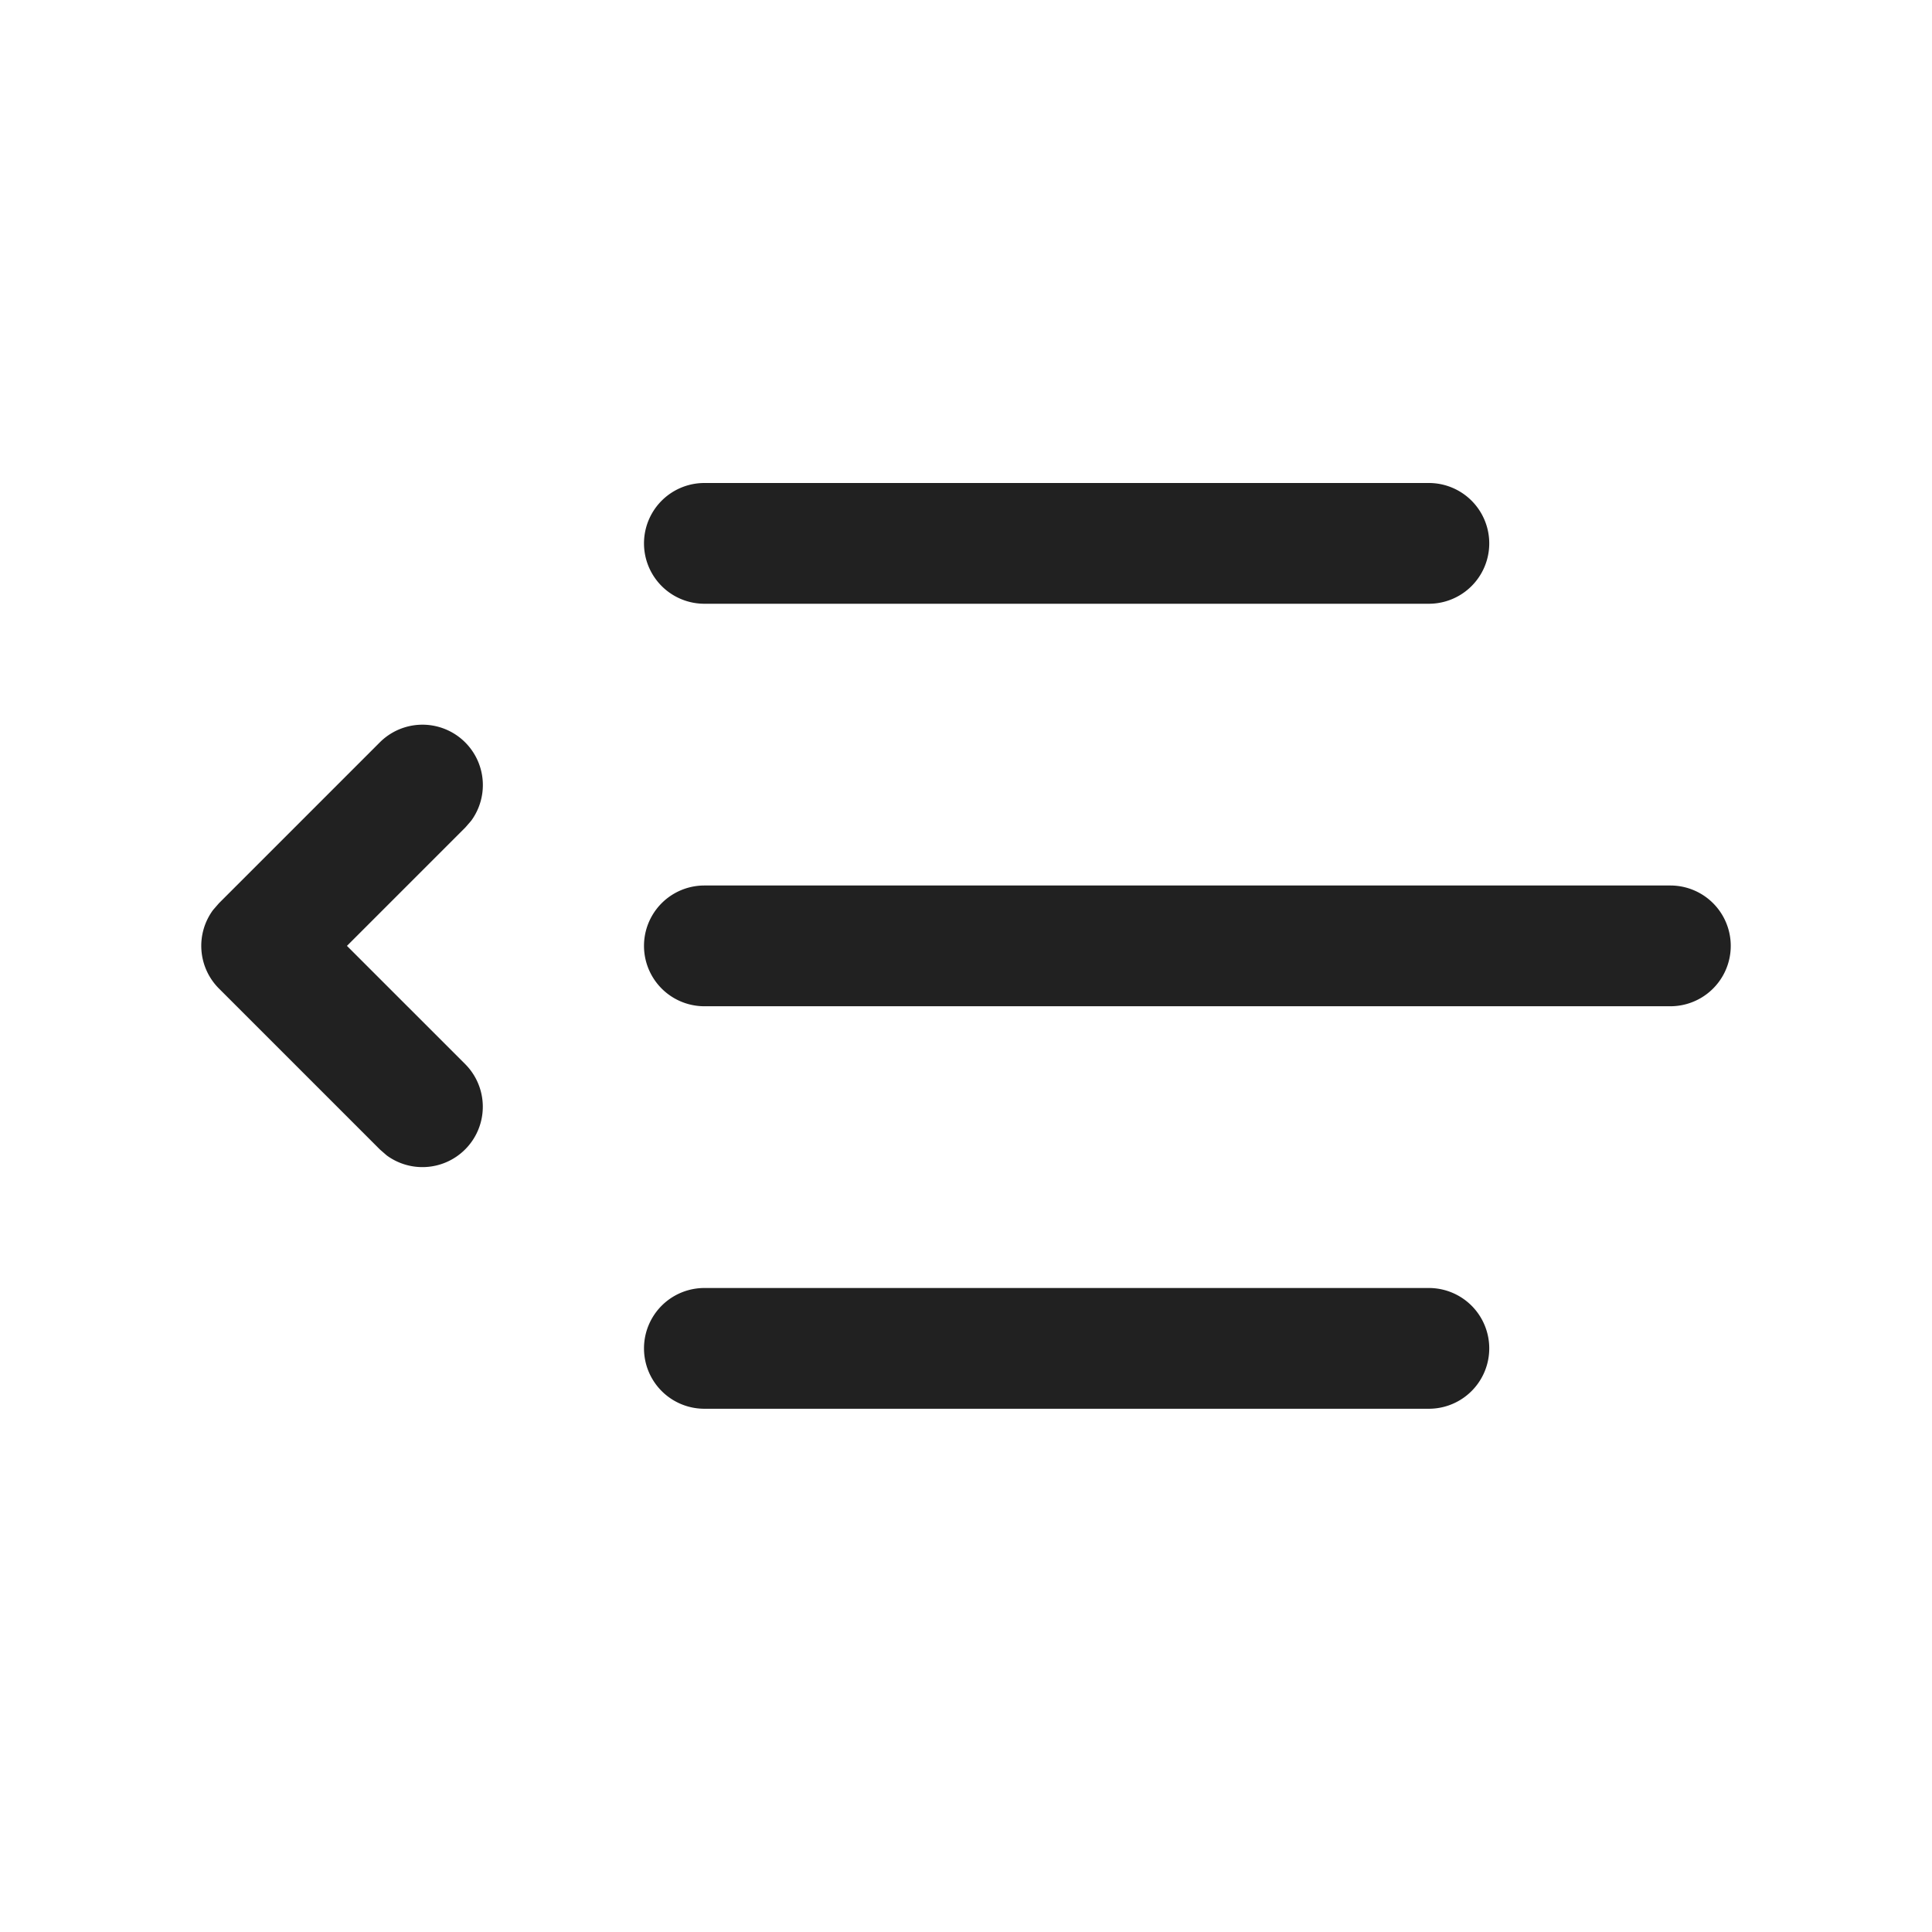
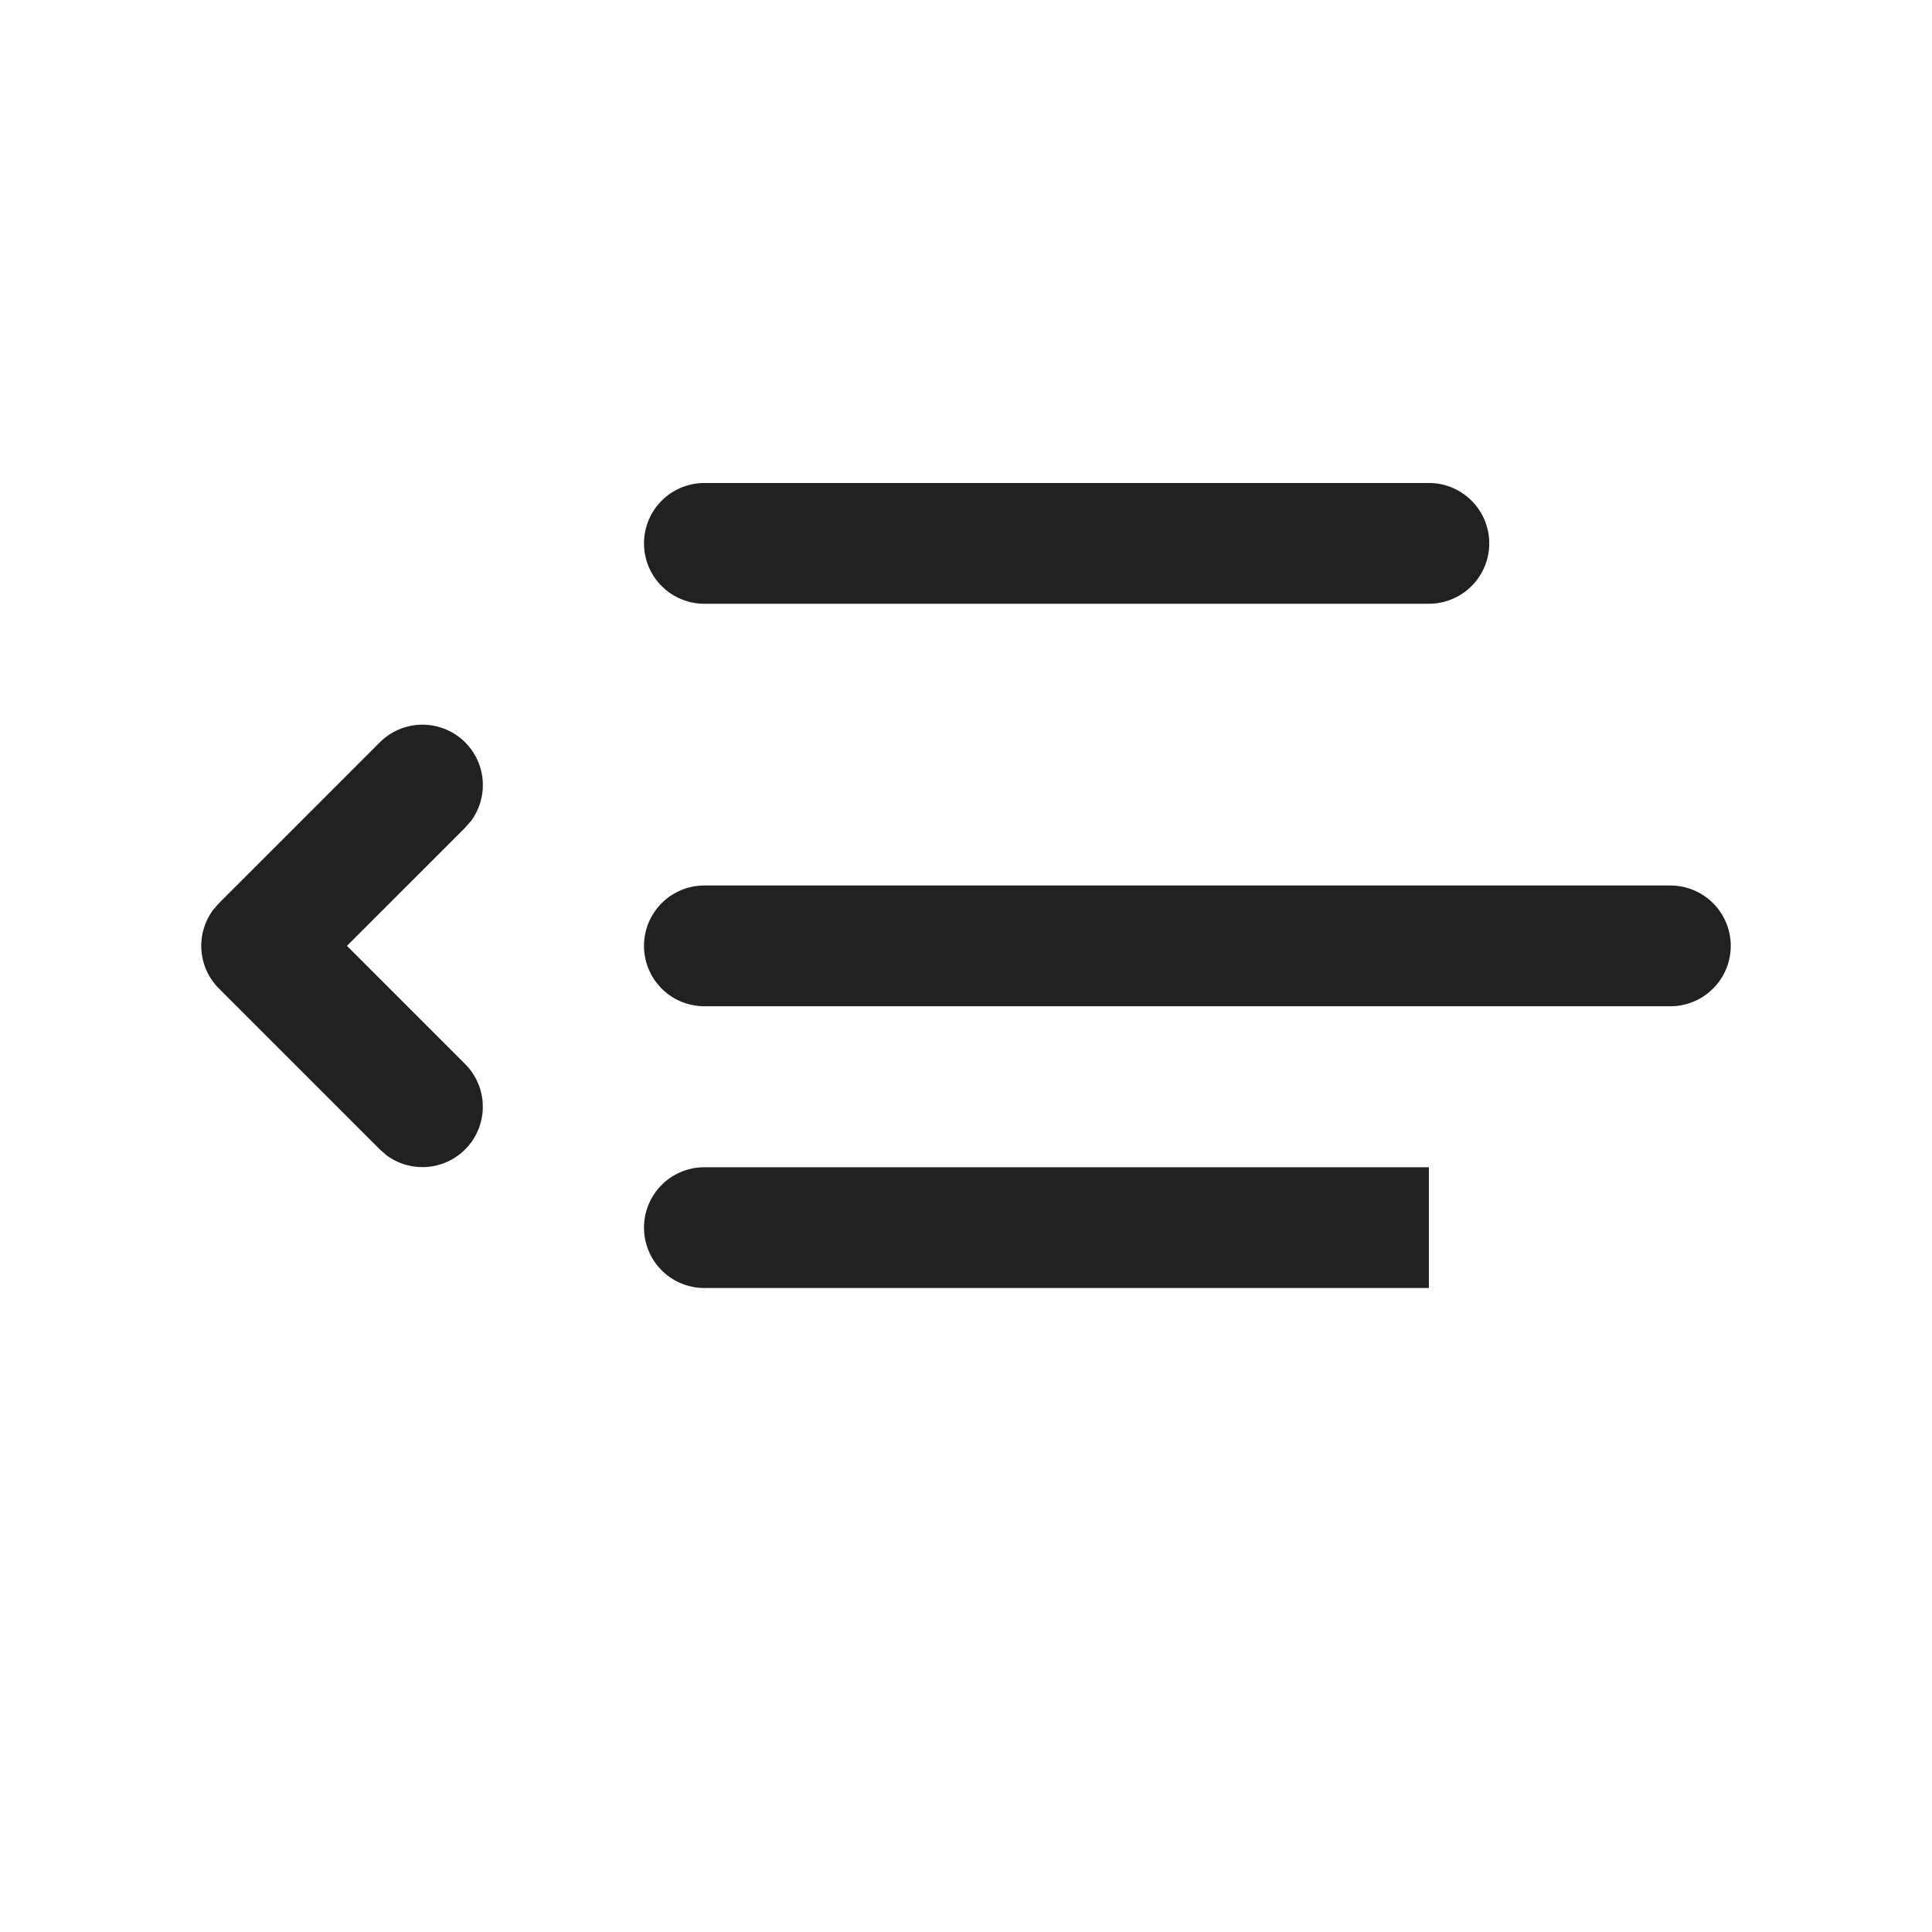
<svg xmlns="http://www.w3.org/2000/svg" width="24" height="24" fill="none" viewBox="0 0 24 24">
-   <path d="M17.75 16a.75.75 0 0 1 0 1.5h-9a.75.75 0 0 1 0-1.5h9ZM2.72 11.22l2-2a.75.75 0 0 1 1.133.976l-.073.084-1.47 1.47 1.47 1.47a.75.75 0 0 1-.976 1.133l-.084-.073-2-2a.75.75 0 0 1-.073-.976l.073-.084 2-2-2 2ZM20.75 11a.75.75 0 0 1 0 1.5h-12a.75.75 0 0 1 0-1.5h12Zm-3-5a.75.75 0 0 1 0 1.5h-9a.75.75 0 0 1 0-1.5h9Z" fill="#212121" />
+   <path d="M17.75 16h-9a.75.75 0 0 1 0-1.5h9ZM2.72 11.22l2-2a.75.75 0 0 1 1.133.976l-.073.084-1.47 1.47 1.47 1.47a.75.75 0 0 1-.976 1.133l-.084-.073-2-2a.75.75 0 0 1-.073-.976l.073-.084 2-2-2 2ZM20.75 11a.75.75 0 0 1 0 1.5h-12a.75.75 0 0 1 0-1.5h12Zm-3-5a.75.75 0 0 1 0 1.5h-9a.75.75 0 0 1 0-1.5h9Z" fill="#212121" />
</svg>